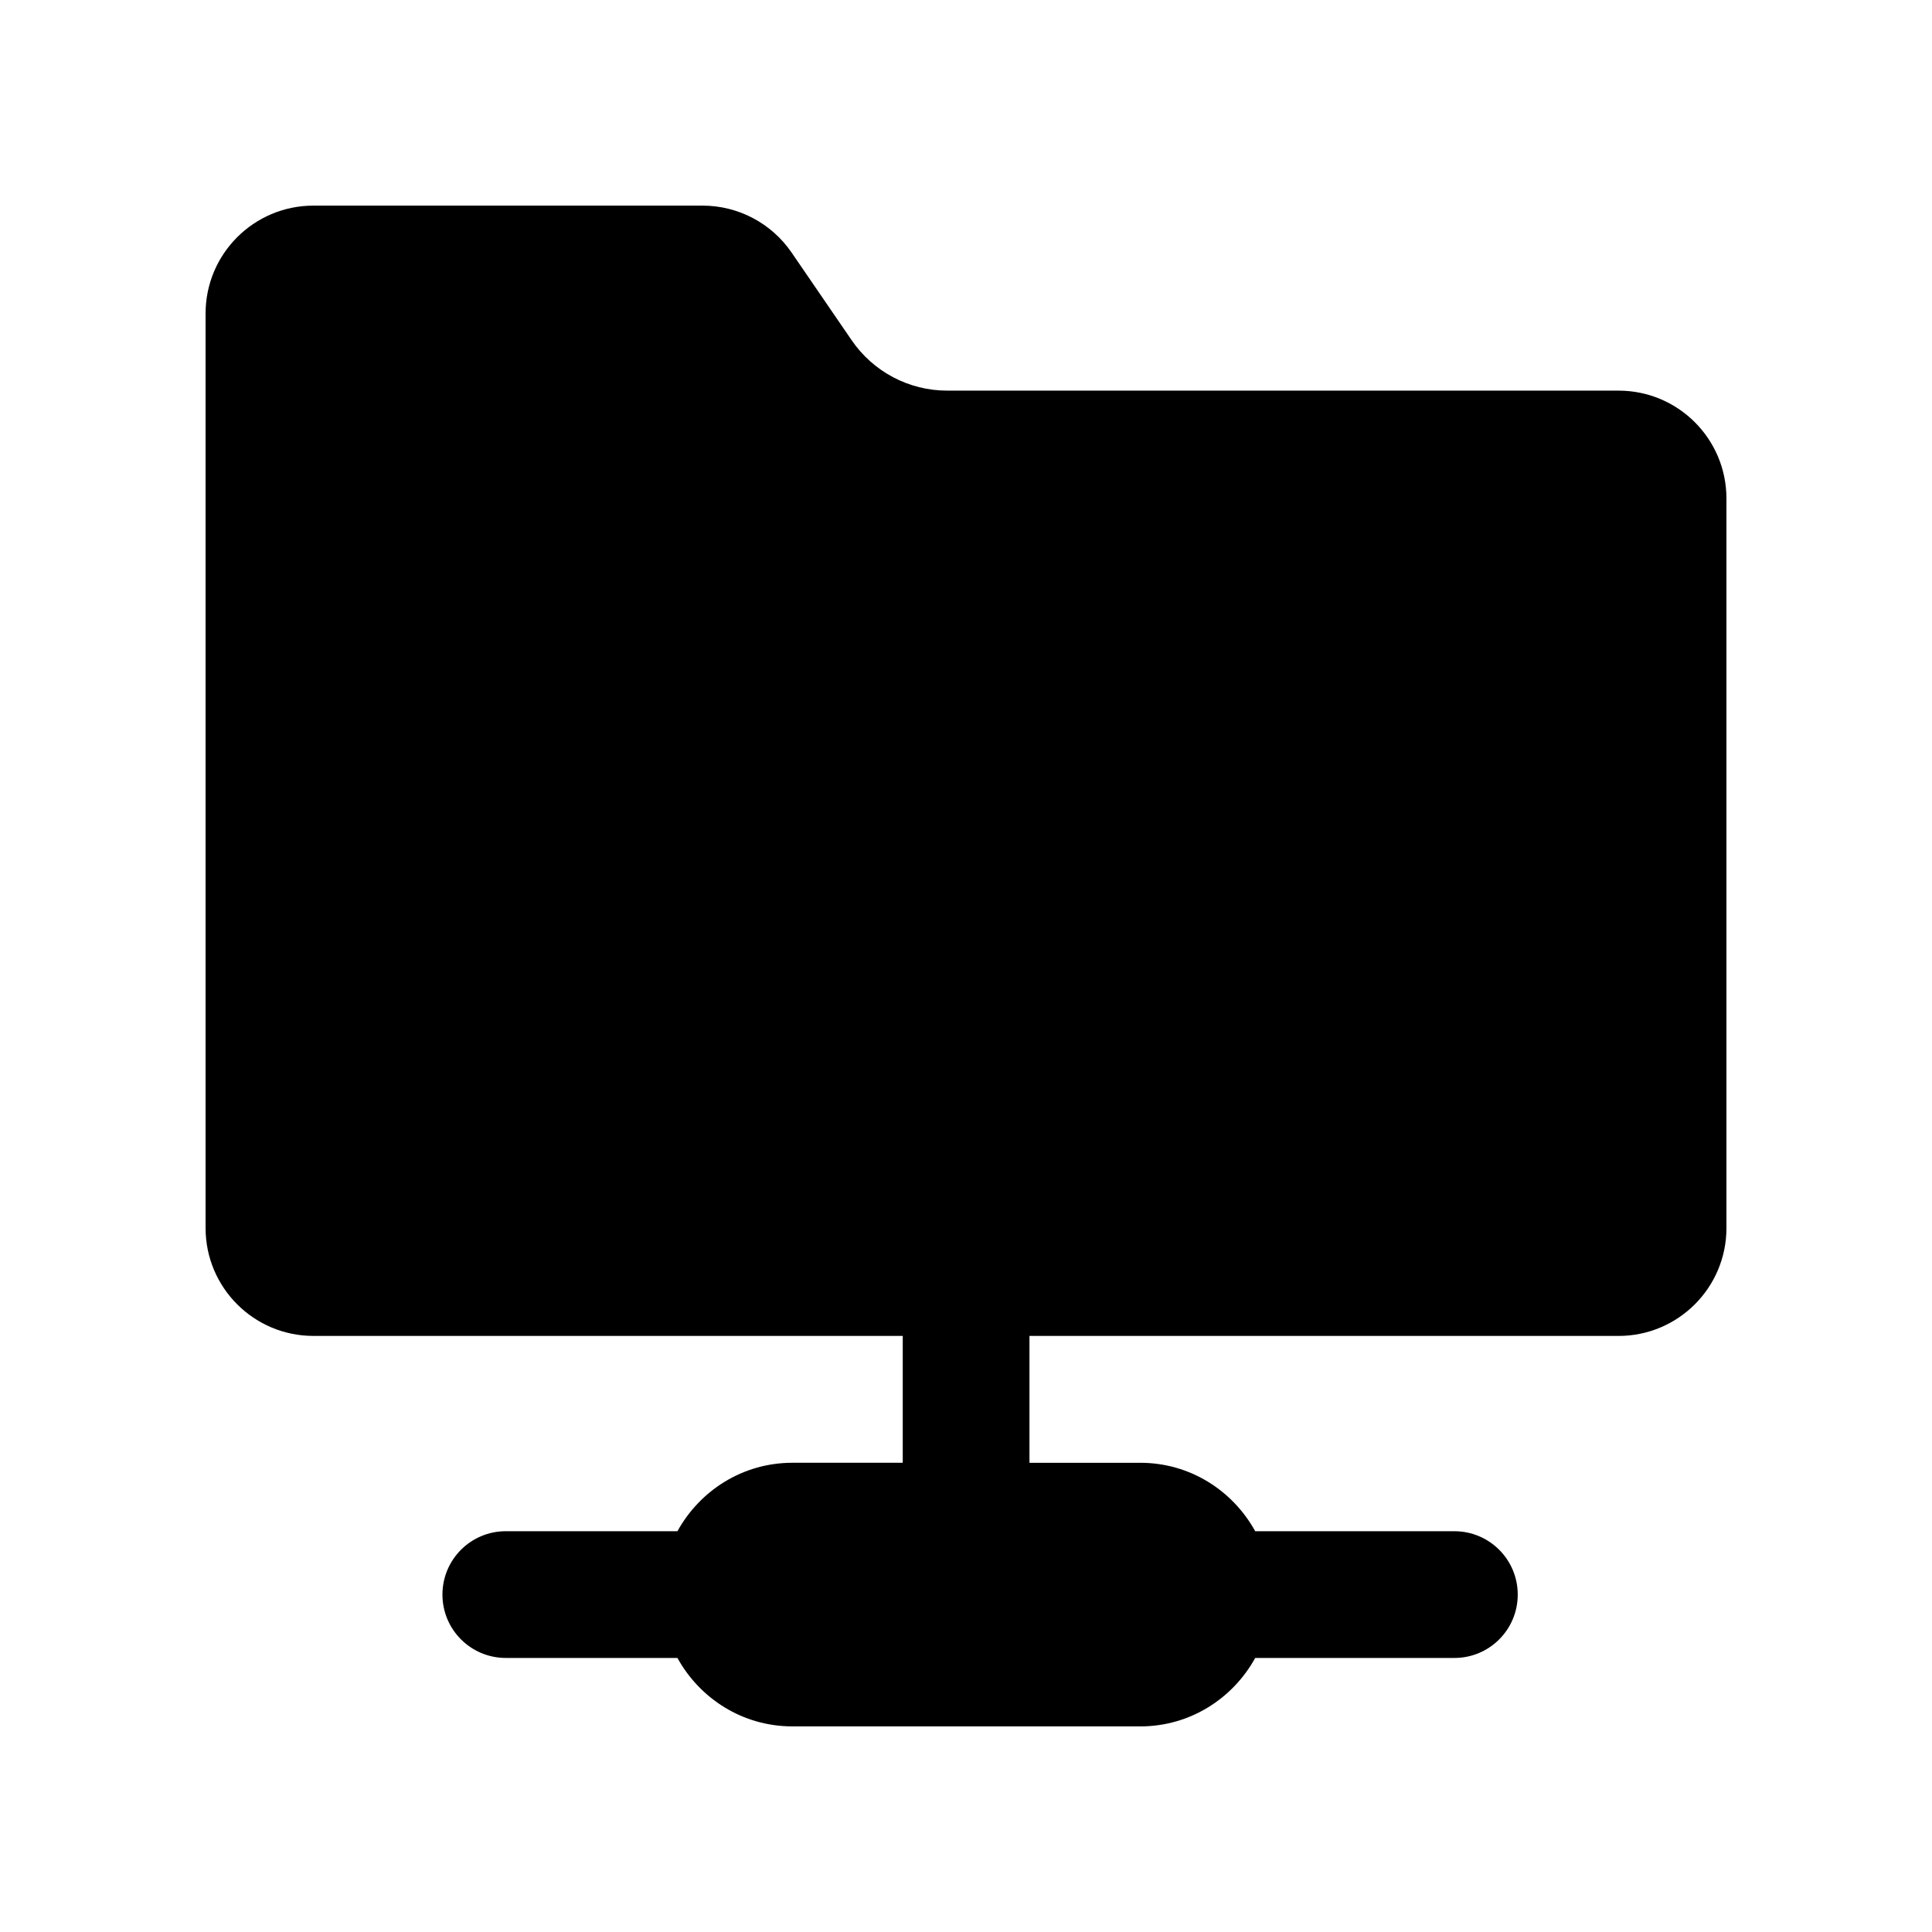
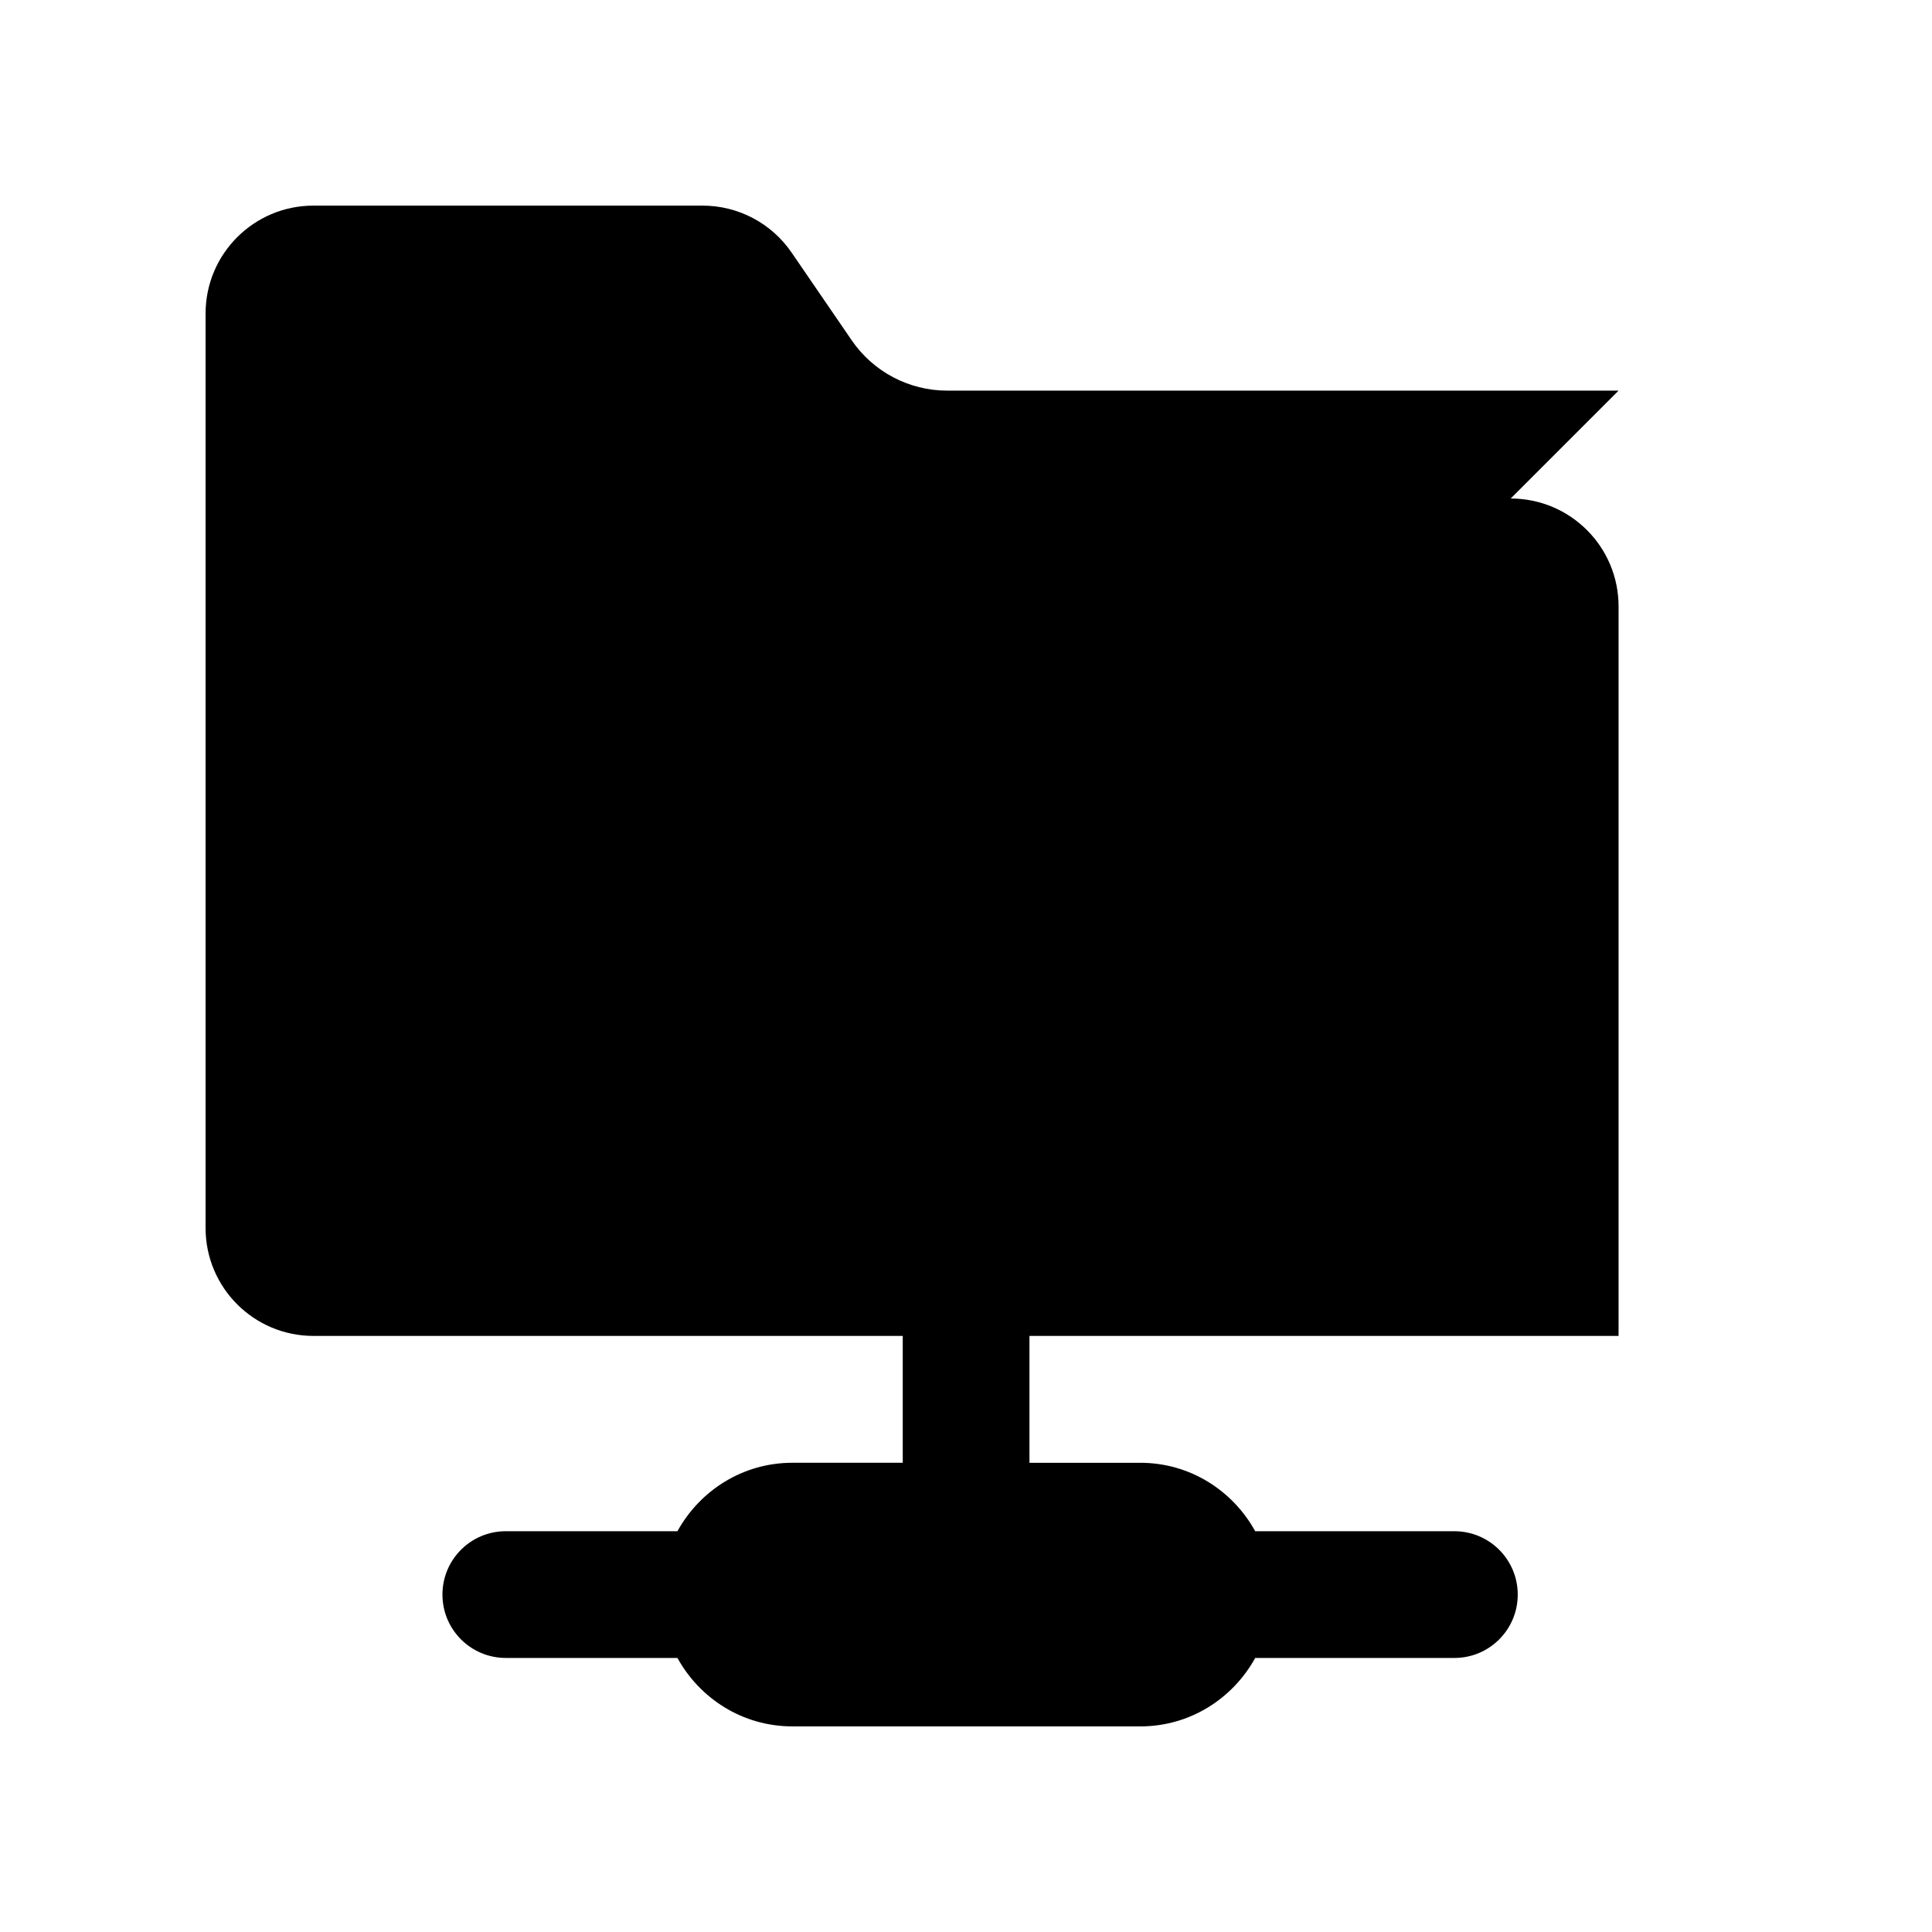
<svg xmlns="http://www.w3.org/2000/svg" fill="#000000" width="800px" height="800px" version="1.1" viewBox="144 144 512 512">
-   <path d="m572.94 247.52h-177.93c-10.113 0-19.578-4.988-25.297-13.332l-15.938-23.266c-5.328-7.777-14.152-12.43-23.582-12.43h-103.13c-15.785 0-28.582 12.797-28.582 28.586v242.37c0 15.785 12.797 28.586 28.586 28.586h156.17v33.617h-29.246c-13.188 0-24.516 7.371-30.461 18.137h-45.484c-9.281 0-16.793 7.512-16.793 16.793s7.512 16.793 16.793 16.793h45.48c5.945 10.77 17.273 18.137 30.461 18.137l92.195 0.004c13.188 0 24.516-7.367 30.461-18.137h52.781c9.281 0 16.793-7.512 16.793-16.793s-7.512-16.793-16.793-16.793h-52.781c-5.945-10.77-17.27-18.137-30.461-18.137h-29.363v-33.617h156.12c15.785-0.004 28.586-12.805 28.586-28.59v-193.34c0-15.785-12.801-28.586-28.586-28.586z" />
+   <path d="m572.94 247.52h-177.93c-10.113 0-19.578-4.988-25.297-13.332l-15.938-23.266c-5.328-7.777-14.152-12.43-23.582-12.43h-103.13c-15.785 0-28.582 12.797-28.582 28.586v242.37c0 15.785 12.797 28.586 28.586 28.586h156.17v33.617h-29.246c-13.188 0-24.516 7.371-30.461 18.137h-45.484c-9.281 0-16.793 7.512-16.793 16.793s7.512 16.793 16.793 16.793h45.48c5.945 10.77 17.273 18.137 30.461 18.137l92.195 0.004c13.188 0 24.516-7.367 30.461-18.137h52.781c9.281 0 16.793-7.512 16.793-16.793s-7.512-16.793-16.793-16.793h-52.781c-5.945-10.77-17.27-18.137-30.461-18.137h-29.363v-33.617h156.12v-193.34c0-15.785-12.801-28.586-28.586-28.586z" />
</svg>